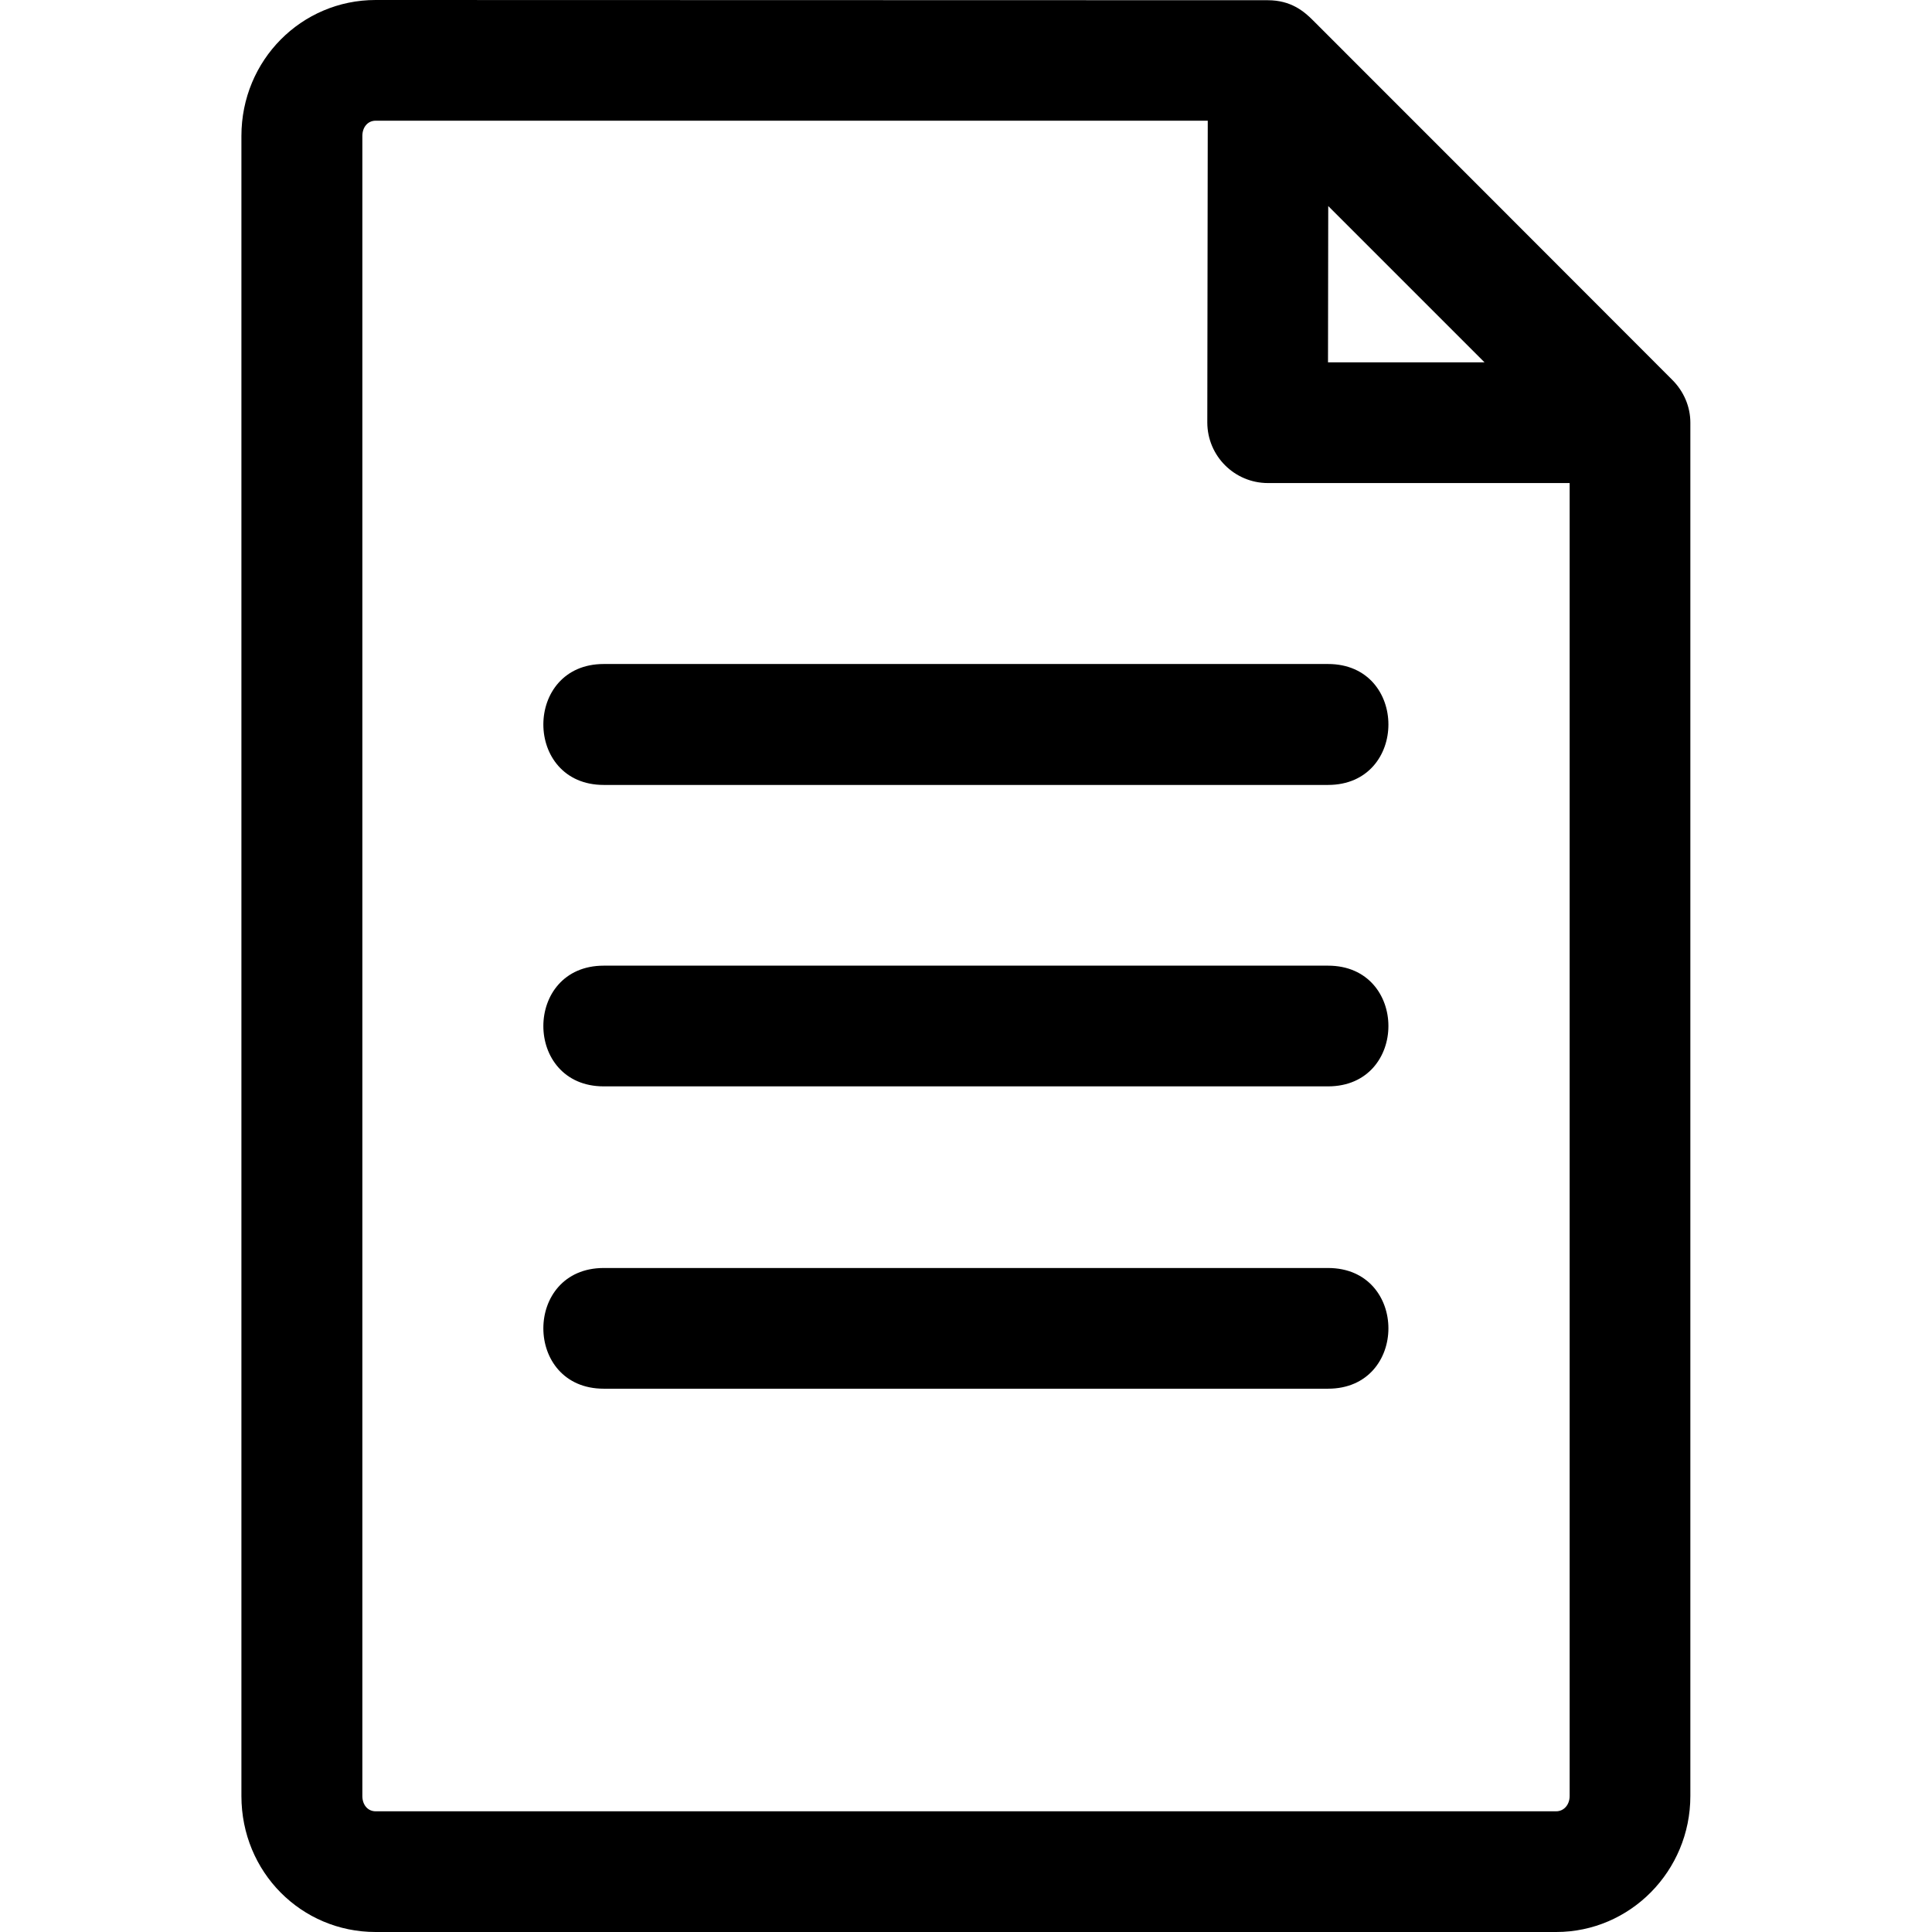
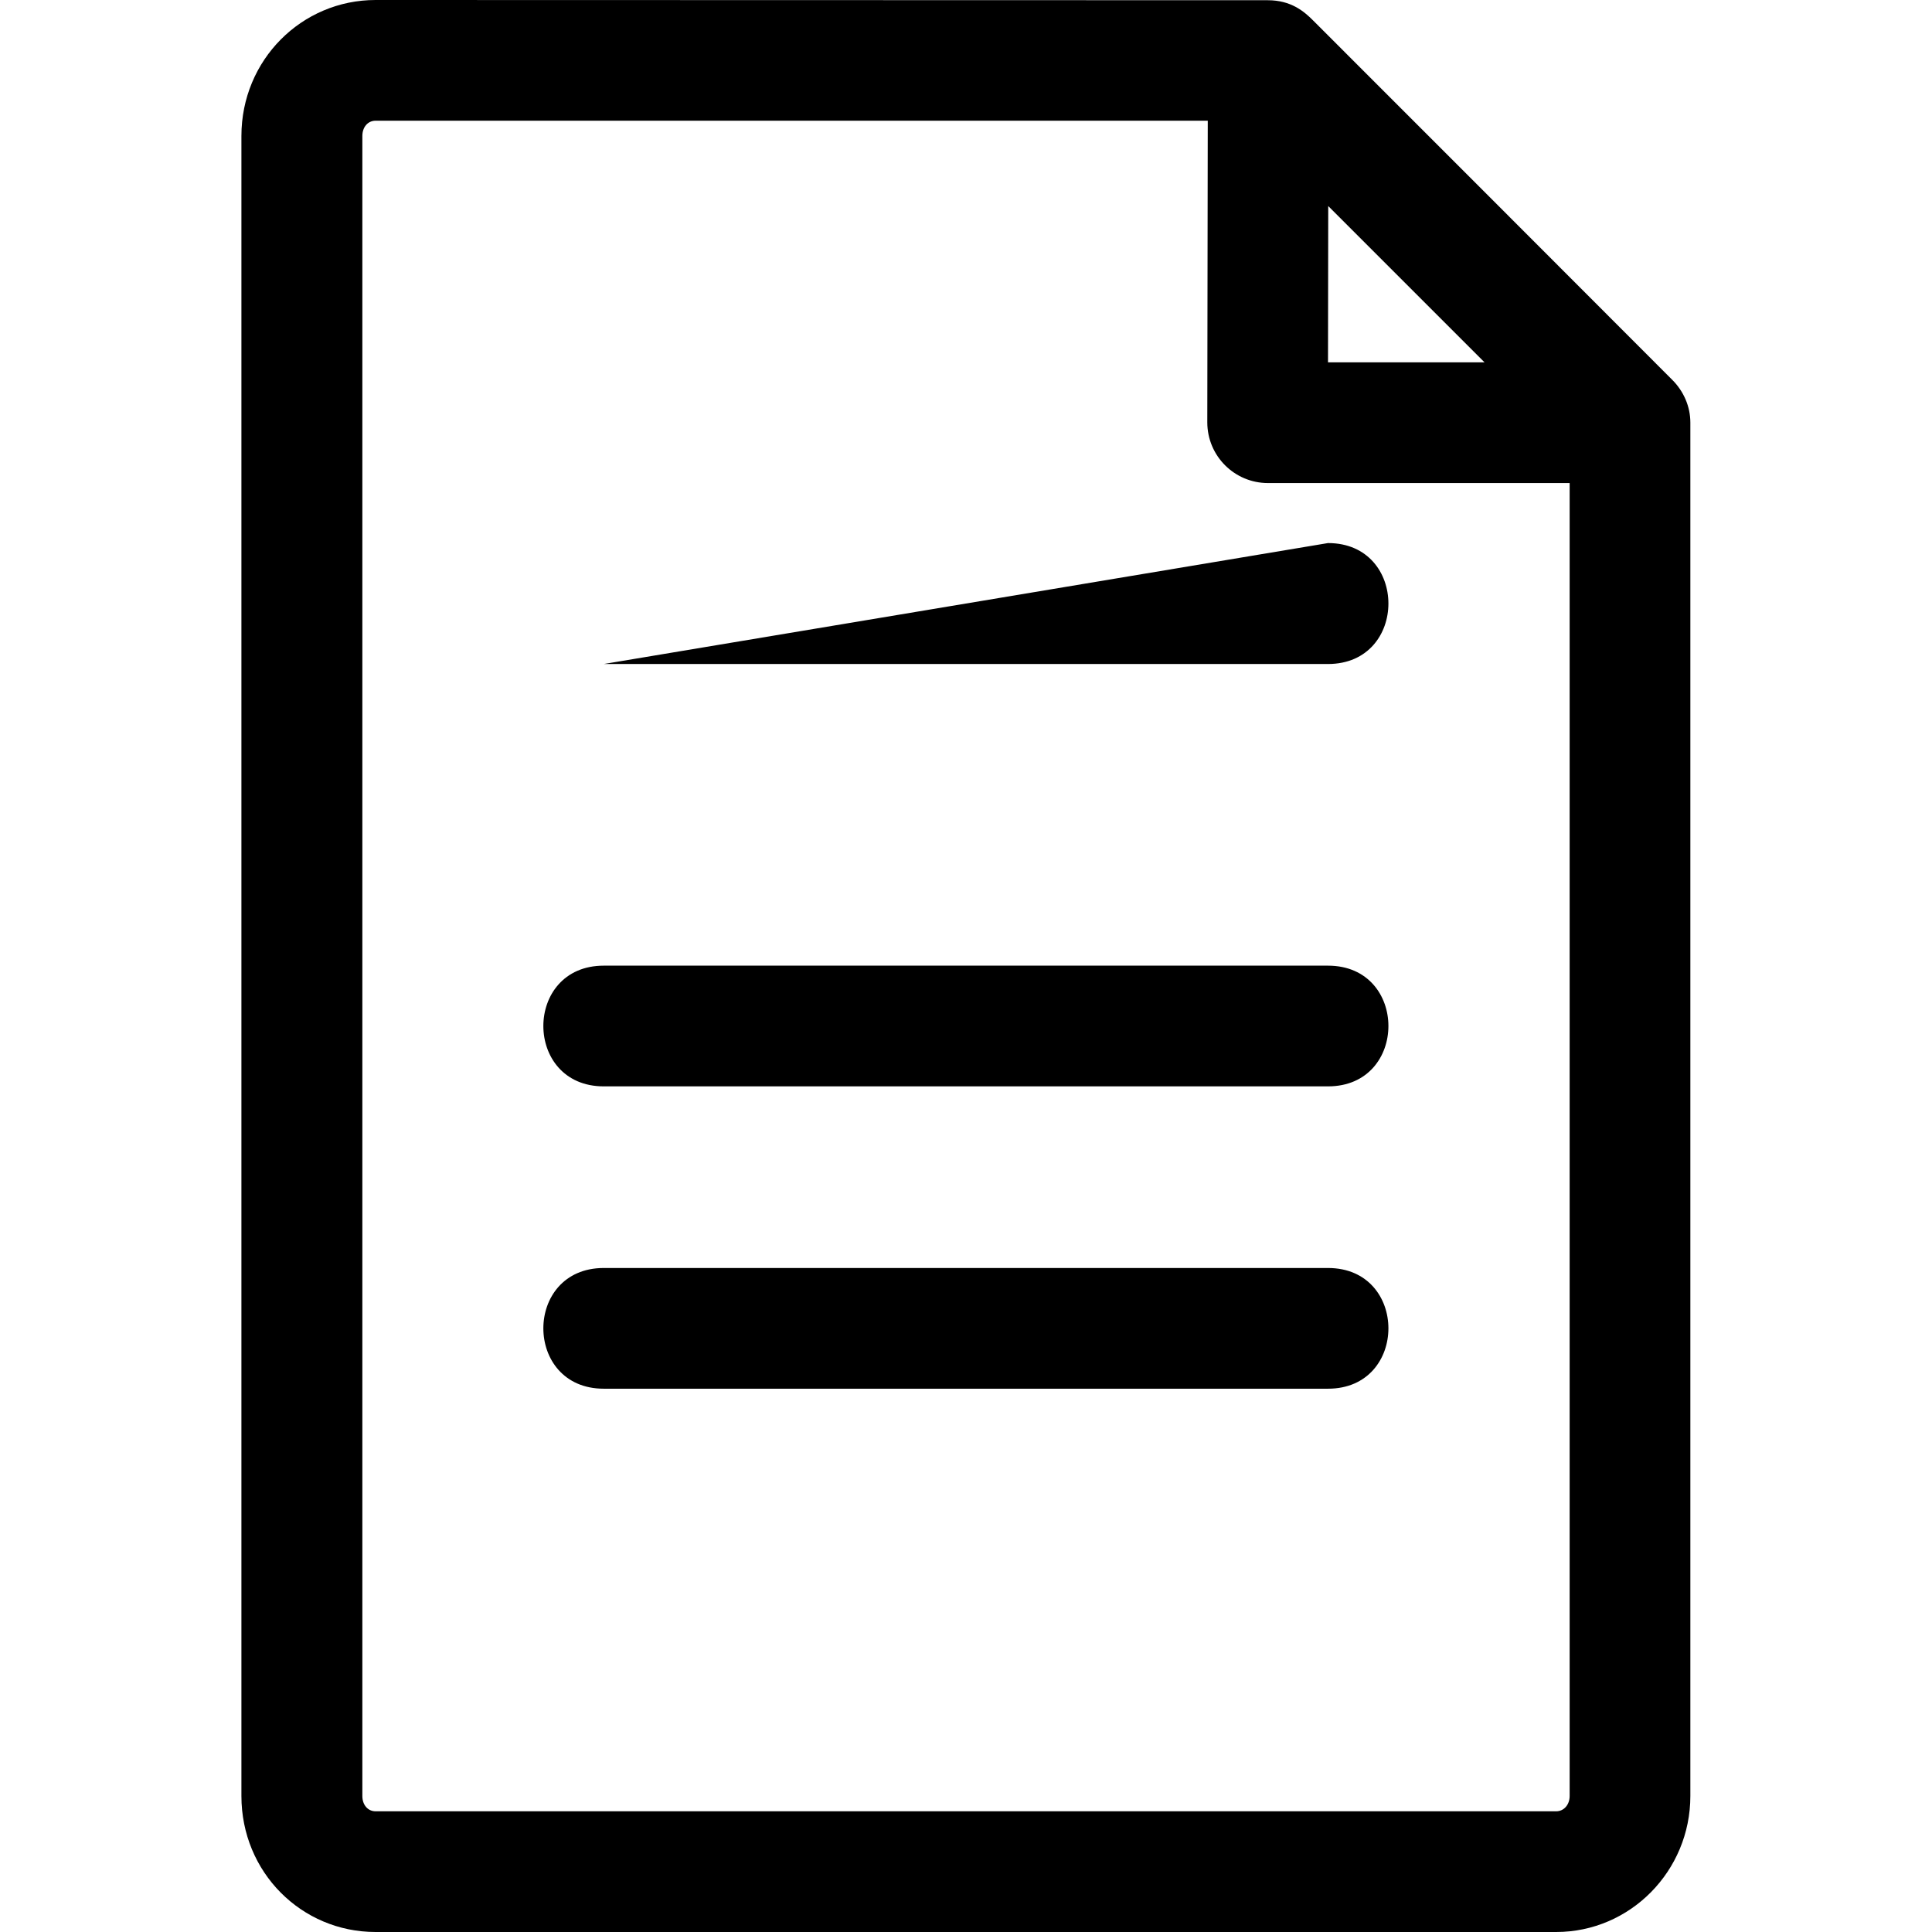
<svg xmlns="http://www.w3.org/2000/svg" id="svg1144" height="512" viewBox="0 0 8.467 8.467" width="512">
  <g id="layer2">
-     <path id="path824" d="m1.646 0c-.324 0-.588.263-.588.596v7.275c0 .334.263.596.588.596h5.174c.324 0 .588-.267.588-.596v-6.019c0-.07-.029-.137-.079-.187-.549-.55-1.134-1.135-1.575-1.576-.039-.039-.096-.088-.198-.088zm3.647.529-.002 1.322c-0.0.147.119.266.266.266h1.322v5.754c0 .038-.025.067-.059.067h-5.174c-.034 0-.058-.028-.058-.067 0 0 0-4.85 0-7.275 0-.039.024-.067.058-.067 1.081-0 2.431-0 3.647-0zm.528.374.685.685h-.686zm-3.175 2.007c-.353 0-.353.53 0 .53h3.174c.353 0 .353-.53 0-.53zm0 1.322c-.353 0-.353.529 0 .529h3.174c.353 0 .353-.529 0-.529zm0 1.854h3.174c.353 0 .353-.529 0-.529h-3.174c-.353 0-.353.529 0 .529z" font-variant-ligatures="normal" font-variant-position="normal" font-variant-caps="normal" font-variant-numeric="normal" font-variant-alternates="normal" font-feature-settings="normal" text-indent="0" text-align="start" text-decoration-line="none" text-decoration-style="solid" text-decoration-color="rgb(0,0,0)" text-transform="none" text-orientation="mixed" white-space="normal" shape-padding="0" isolation="auto" mix-blend-mode="normal" solid-color="rgb(0,0,0)" solid-opacity="1" vector-effect="none" />
+     <path id="path824" d="m1.646 0c-.324 0-.588.263-.588.596v7.275c0 .334.263.596.588.596h5.174c.324 0 .588-.267.588-.596v-6.019c0-.07-.029-.137-.079-.187-.549-.55-1.134-1.135-1.575-1.576-.039-.039-.096-.088-.198-.088zm3.647.529-.002 1.322c-0.0.147.119.266.266.266h1.322v5.754c0 .038-.025.067-.059.067h-5.174c-.034 0-.058-.028-.058-.067 0 0 0-4.85 0-7.275 0-.039.024-.067.058-.067 1.081-0 2.431-0 3.647-0zm.528.374.685.685h-.686zm-3.175 2.007h3.174c.353 0 .353-.53 0-.53zm0 1.322c-.353 0-.353.529 0 .529h3.174c.353 0 .353-.529 0-.529zm0 1.854h3.174c.353 0 .353-.529 0-.529h-3.174c-.353 0-.353.529 0 .529z" font-variant-ligatures="normal" font-variant-position="normal" font-variant-caps="normal" font-variant-numeric="normal" font-variant-alternates="normal" font-feature-settings="normal" text-indent="0" text-align="start" text-decoration-line="none" text-decoration-style="solid" text-decoration-color="rgb(0,0,0)" text-transform="none" text-orientation="mixed" white-space="normal" shape-padding="0" isolation="auto" mix-blend-mode="normal" solid-color="rgb(0,0,0)" solid-opacity="1" vector-effect="none" />
  </g>
</svg>